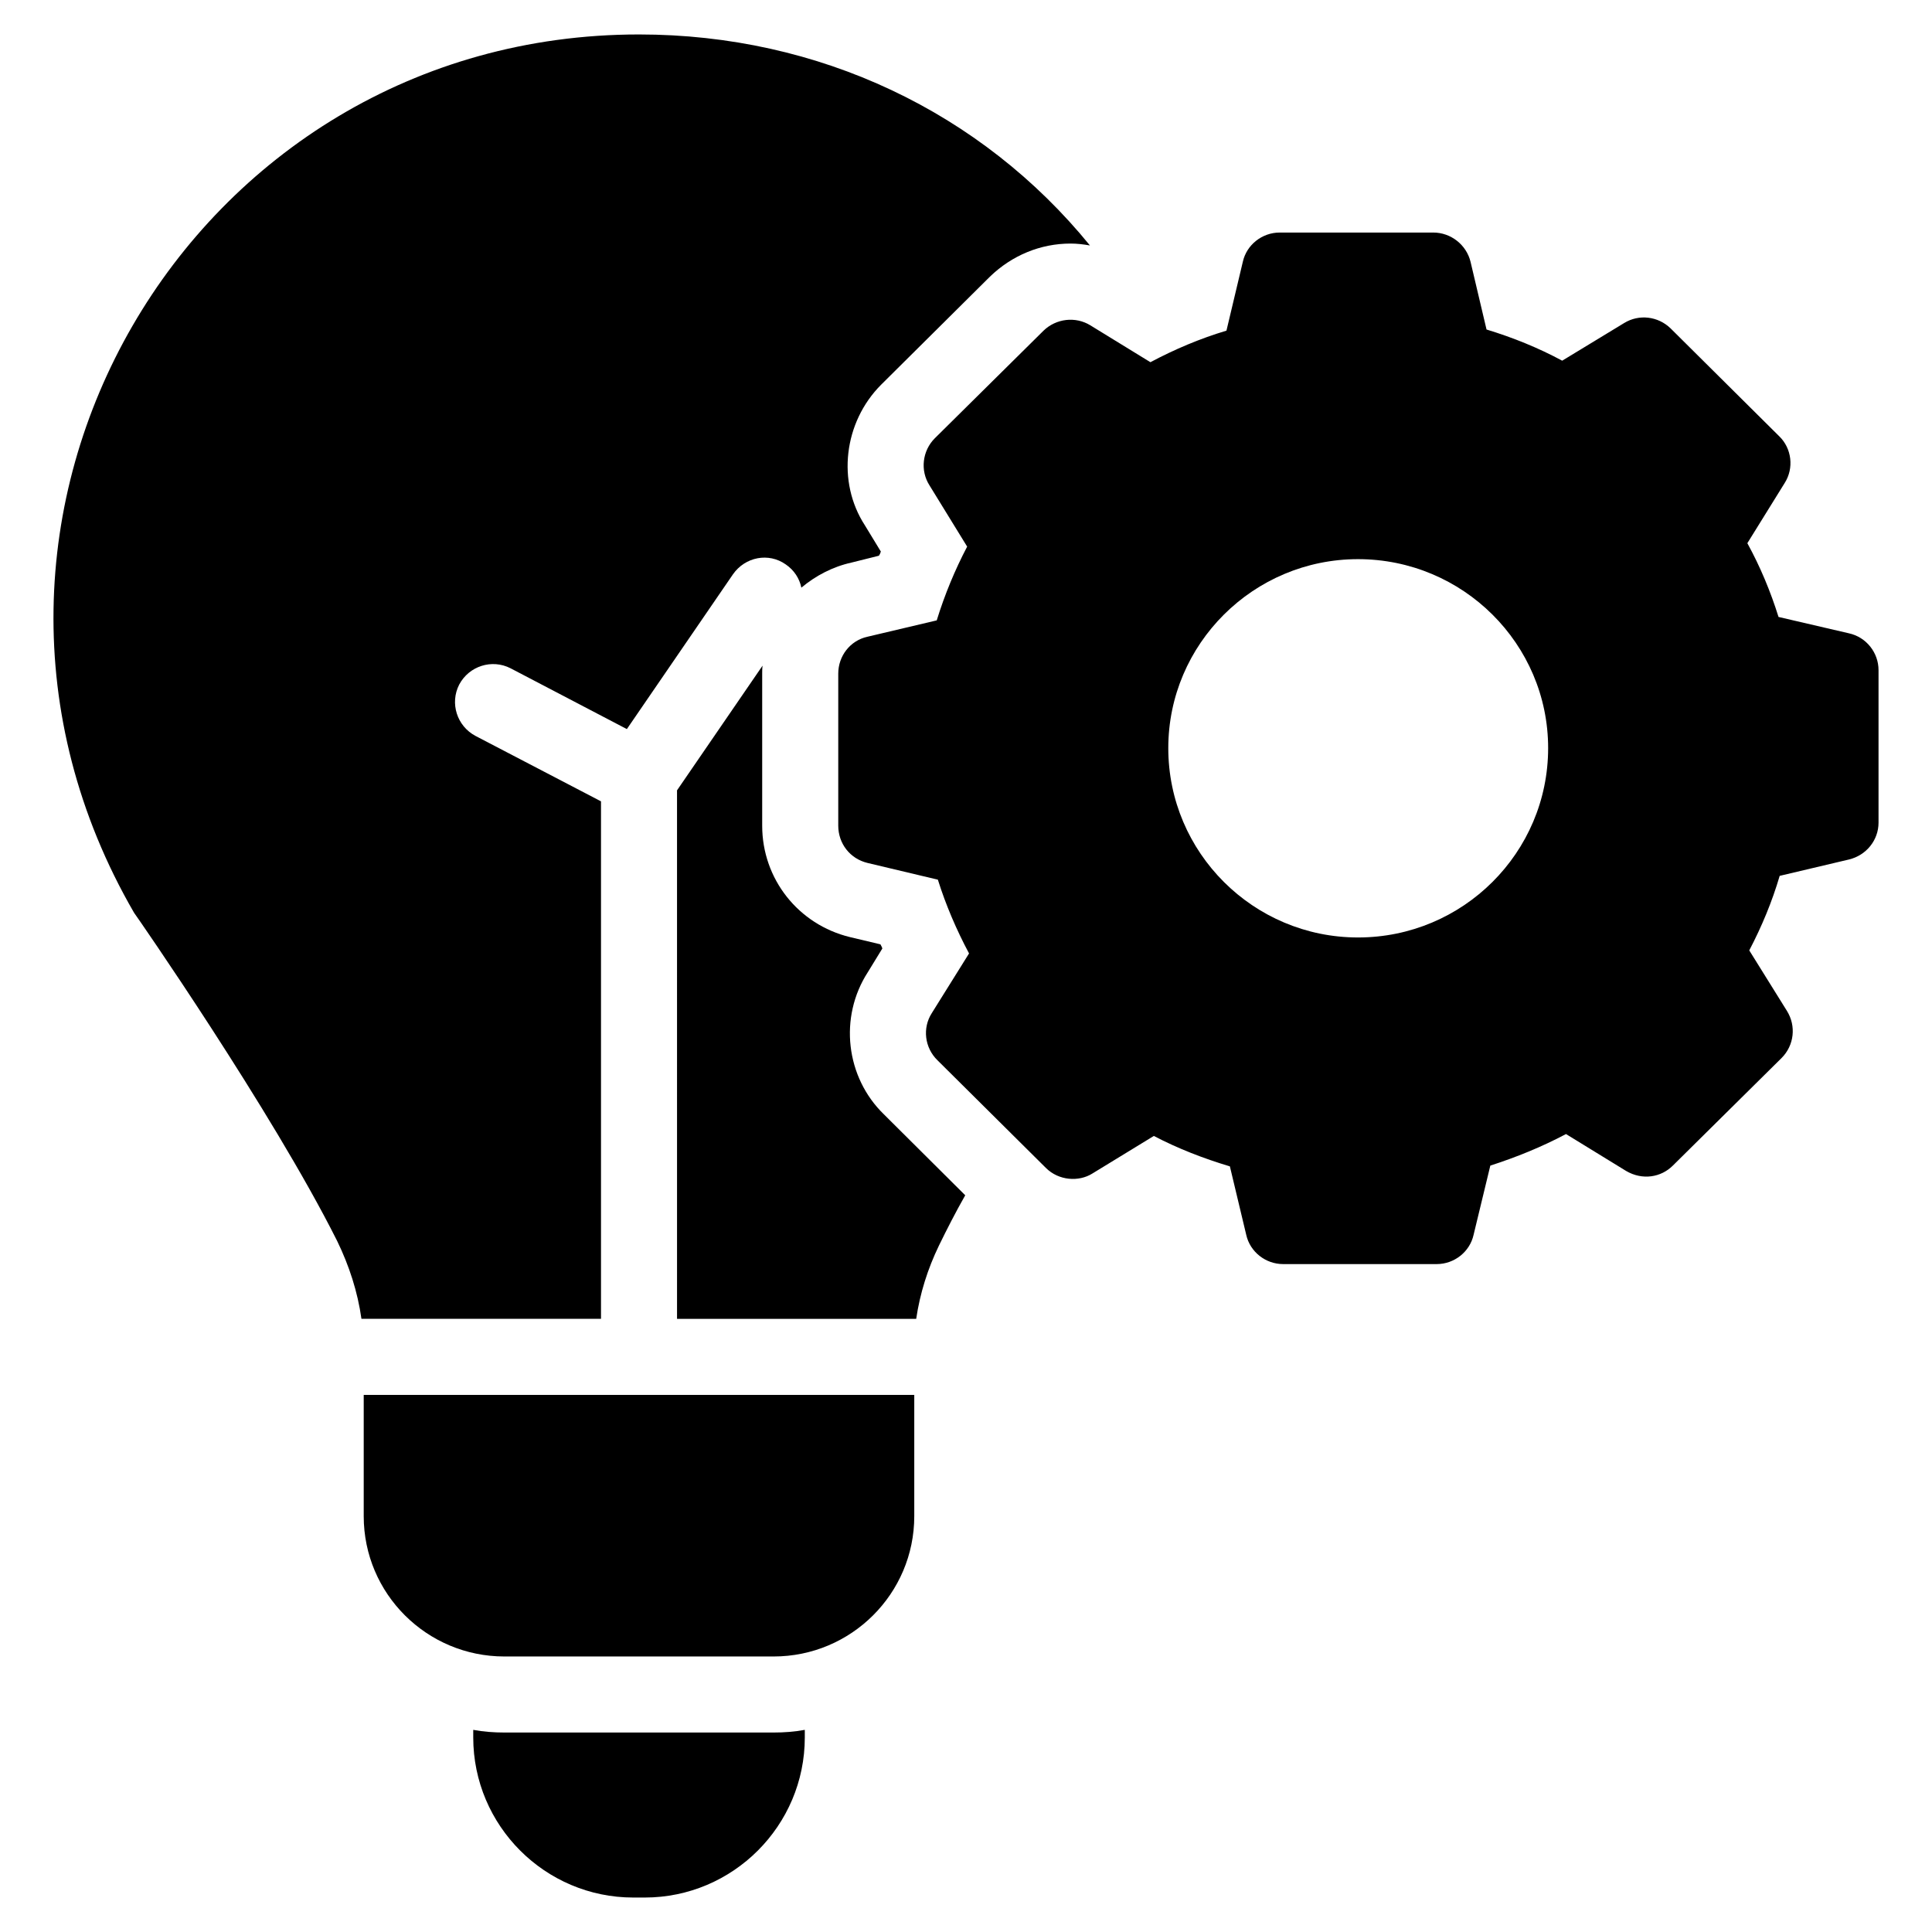
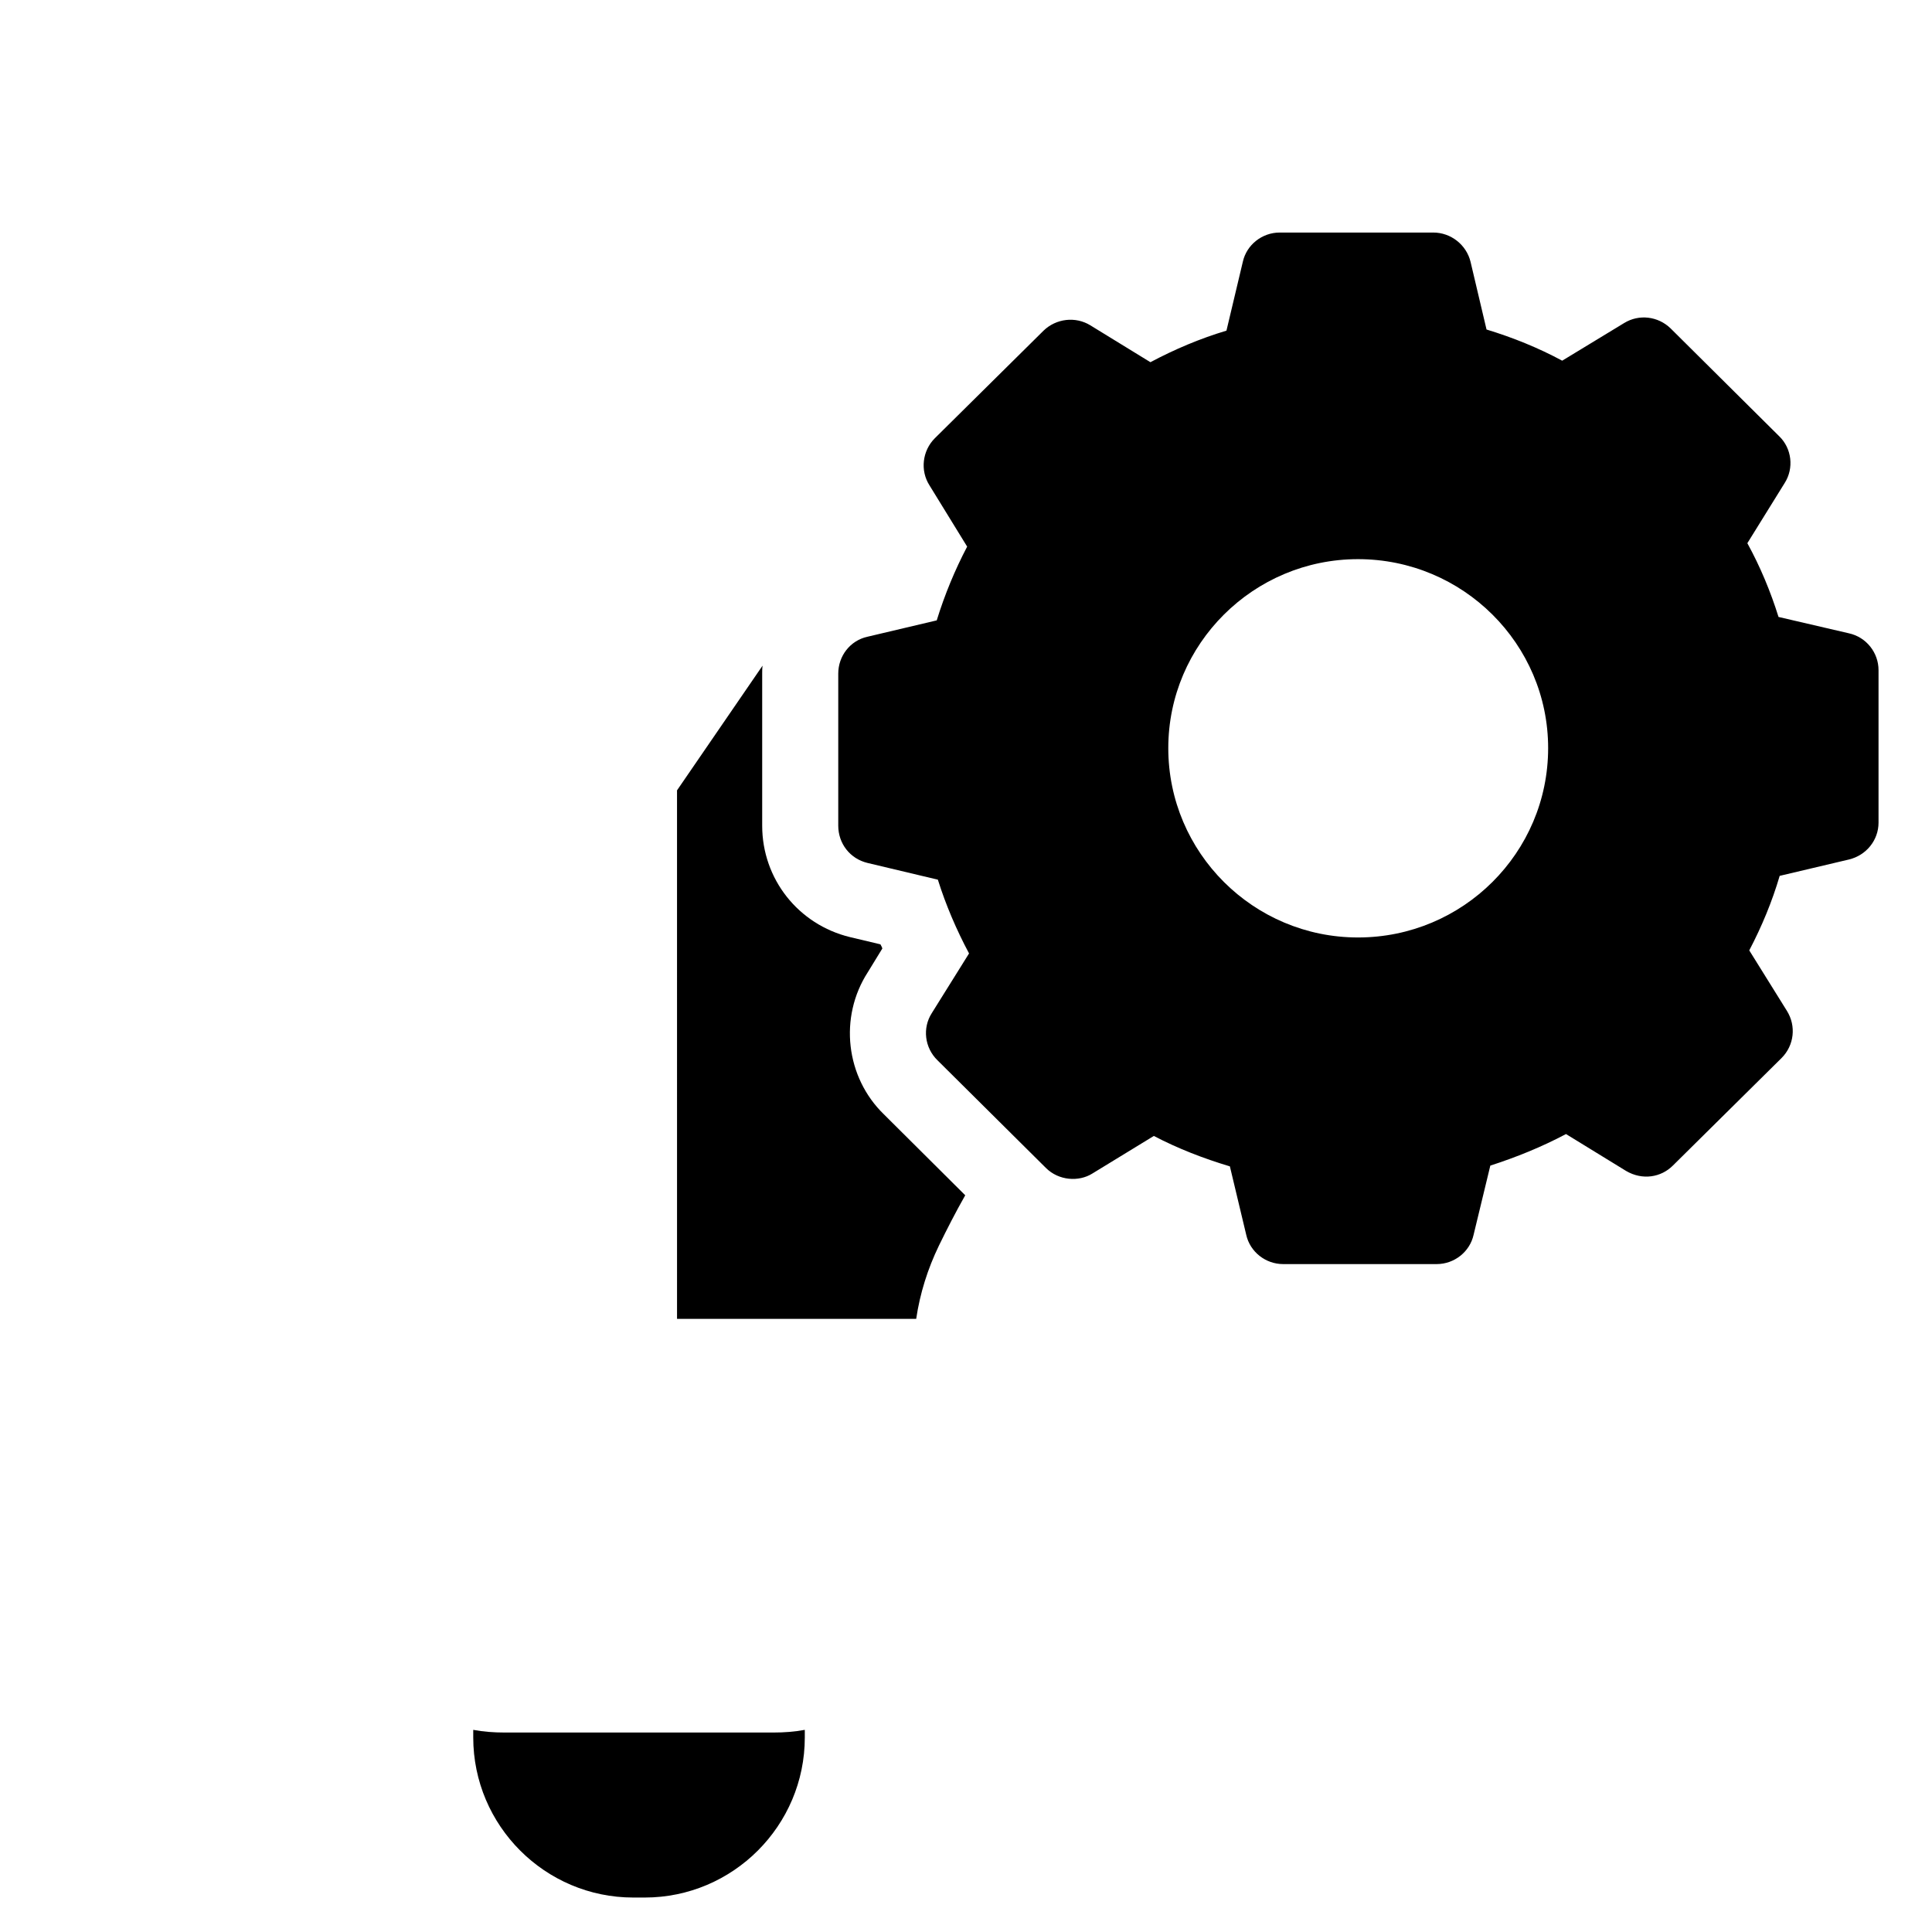
<svg xmlns="http://www.w3.org/2000/svg" fill="#000000" width="800px" height="800px" version="1.1" viewBox="144 144 512 512">
  <g>
-     <path d="m240.39 513.66h145.9v32.141c0 20.555-16.727 37.184-37.281 37.184h-71.34c-20.555 0-37.281-16.625-37.281-37.184z" />
    <path d="m378.23 439.3 21.566 21.461c-2.519 4.434-4.84 8.969-6.953 13.301-3.019 6.246-5.039 12.695-6.043 19.449h-63.379l-0.004-140.06 22.672-33.051c-0.102 0.707-0.102 1.41-0.102 2.117v40.305c0 14.109 9.57 26.199 23.277 29.523l8.059 1.914c0.203 0.402 0.402 0.703 0.504 1.105l-3.828 6.25c-7.758 11.992-5.844 27.914 4.231 37.688z" />
-     <path d="m432.85 209.05c-1.715-0.301-3.43-0.504-5.144-0.504-7.957 0-15.516 3.121-21.359 8.766l-28.816 28.617c-9.973 9.977-11.789 25.793-4.332 37.281l4.234 6.953c-0.102 0.402-0.301 0.809-0.504 1.109l-7.254 1.812c-5.039 1.109-9.574 3.527-13.301 6.648-0.504-2.418-1.914-4.633-4.129-6.144-4.535-3.227-10.781-2.016-14.008 2.621l-28.113 41.008-30.832-16.121c-4.934-2.519-10.98-0.605-13.602 4.332-2.519 4.938-0.605 10.984 4.332 13.605l33.25 17.332v137.14h-63.484c-1.008-7.156-3.223-14.008-6.449-20.656-17.332-34.562-53.406-86.453-53.809-86.957-60.453-104.39 14.715-232.76 133.81-232.76 47.762 0 90.789 20.656 119.51 55.922z" />
    <path d="m357.28 602.43v2.016c0 23.379-19.047 42.422-42.422 42.422h-3.023c-23.375 0-42.422-19.043-42.422-42.422v-2.016c2.723 0.504 5.441 0.707 8.262 0.707h71.34c2.824 0 5.547-0.203 8.266-0.707z" />
    <path d="m633.97 311.83-18.641-4.332c-2.113-6.75-4.836-13.301-8.262-19.547l9.875-15.922c2.519-3.93 1.914-9.168-1.41-12.395l-28.816-28.617c-3.324-3.223-8.363-3.828-12.297-1.41l-16.422 9.977c-6.348-3.426-13.098-6.144-20.051-8.262l-4.234-17.938c-1.105-4.535-5.238-7.758-9.875-7.758h-40.707c-4.633 0-8.766 3.223-9.77 7.758l-4.336 18.238c-7.055 2.117-13.703 4.938-20.152 8.363l-15.922-9.773c-3.93-2.418-9.066-1.812-12.395 1.41l-28.816 28.516c-3.324 3.324-3.93 8.566-1.41 12.496l9.977 16.223c-3.227 6.144-5.945 12.695-8.062 19.547l-18.34 4.332c-4.633 1.008-7.758 5.141-7.758 9.773v40.305c0 4.738 3.125 8.766 7.758 9.875l18.641 4.434c2.117 6.75 4.934 13.301 8.262 19.547l-9.875 15.82c-2.519 3.93-1.914 9.168 1.512 12.496l28.719 28.516c3.41 3.414 8.742 3.731 12.293 1.512l16.324-9.977c6.348 3.324 13.098 5.945 20.152 8.062l4.332 18.137c1.008 4.535 5.141 7.758 9.773 7.758h40.707c4.633 0 8.766-3.223 9.773-7.758l4.434-18.34c6.856-2.215 13.605-4.938 20.055-8.363l15.918 9.773c4.371 2.566 9.297 1.688 12.395-1.41l28.82-28.516c3.324-3.324 3.93-8.465 1.41-12.496l-9.977-16.023c3.324-6.348 6.047-12.898 8.062-19.75l18.34-4.332c4.633-1.109 7.856-5.141 7.856-9.773v-40.406c0-4.629-3.223-8.762-7.859-9.77zm-130.08 80.609c-27.711 0-50.281-22.469-50.281-50.18 0-27.609 22.57-50.078 50.281-50.078 27.809 0 50.383 22.473 50.383 50.078-0.004 27.711-22.574 50.18-50.383 50.18z" />
  </g>
</svg>